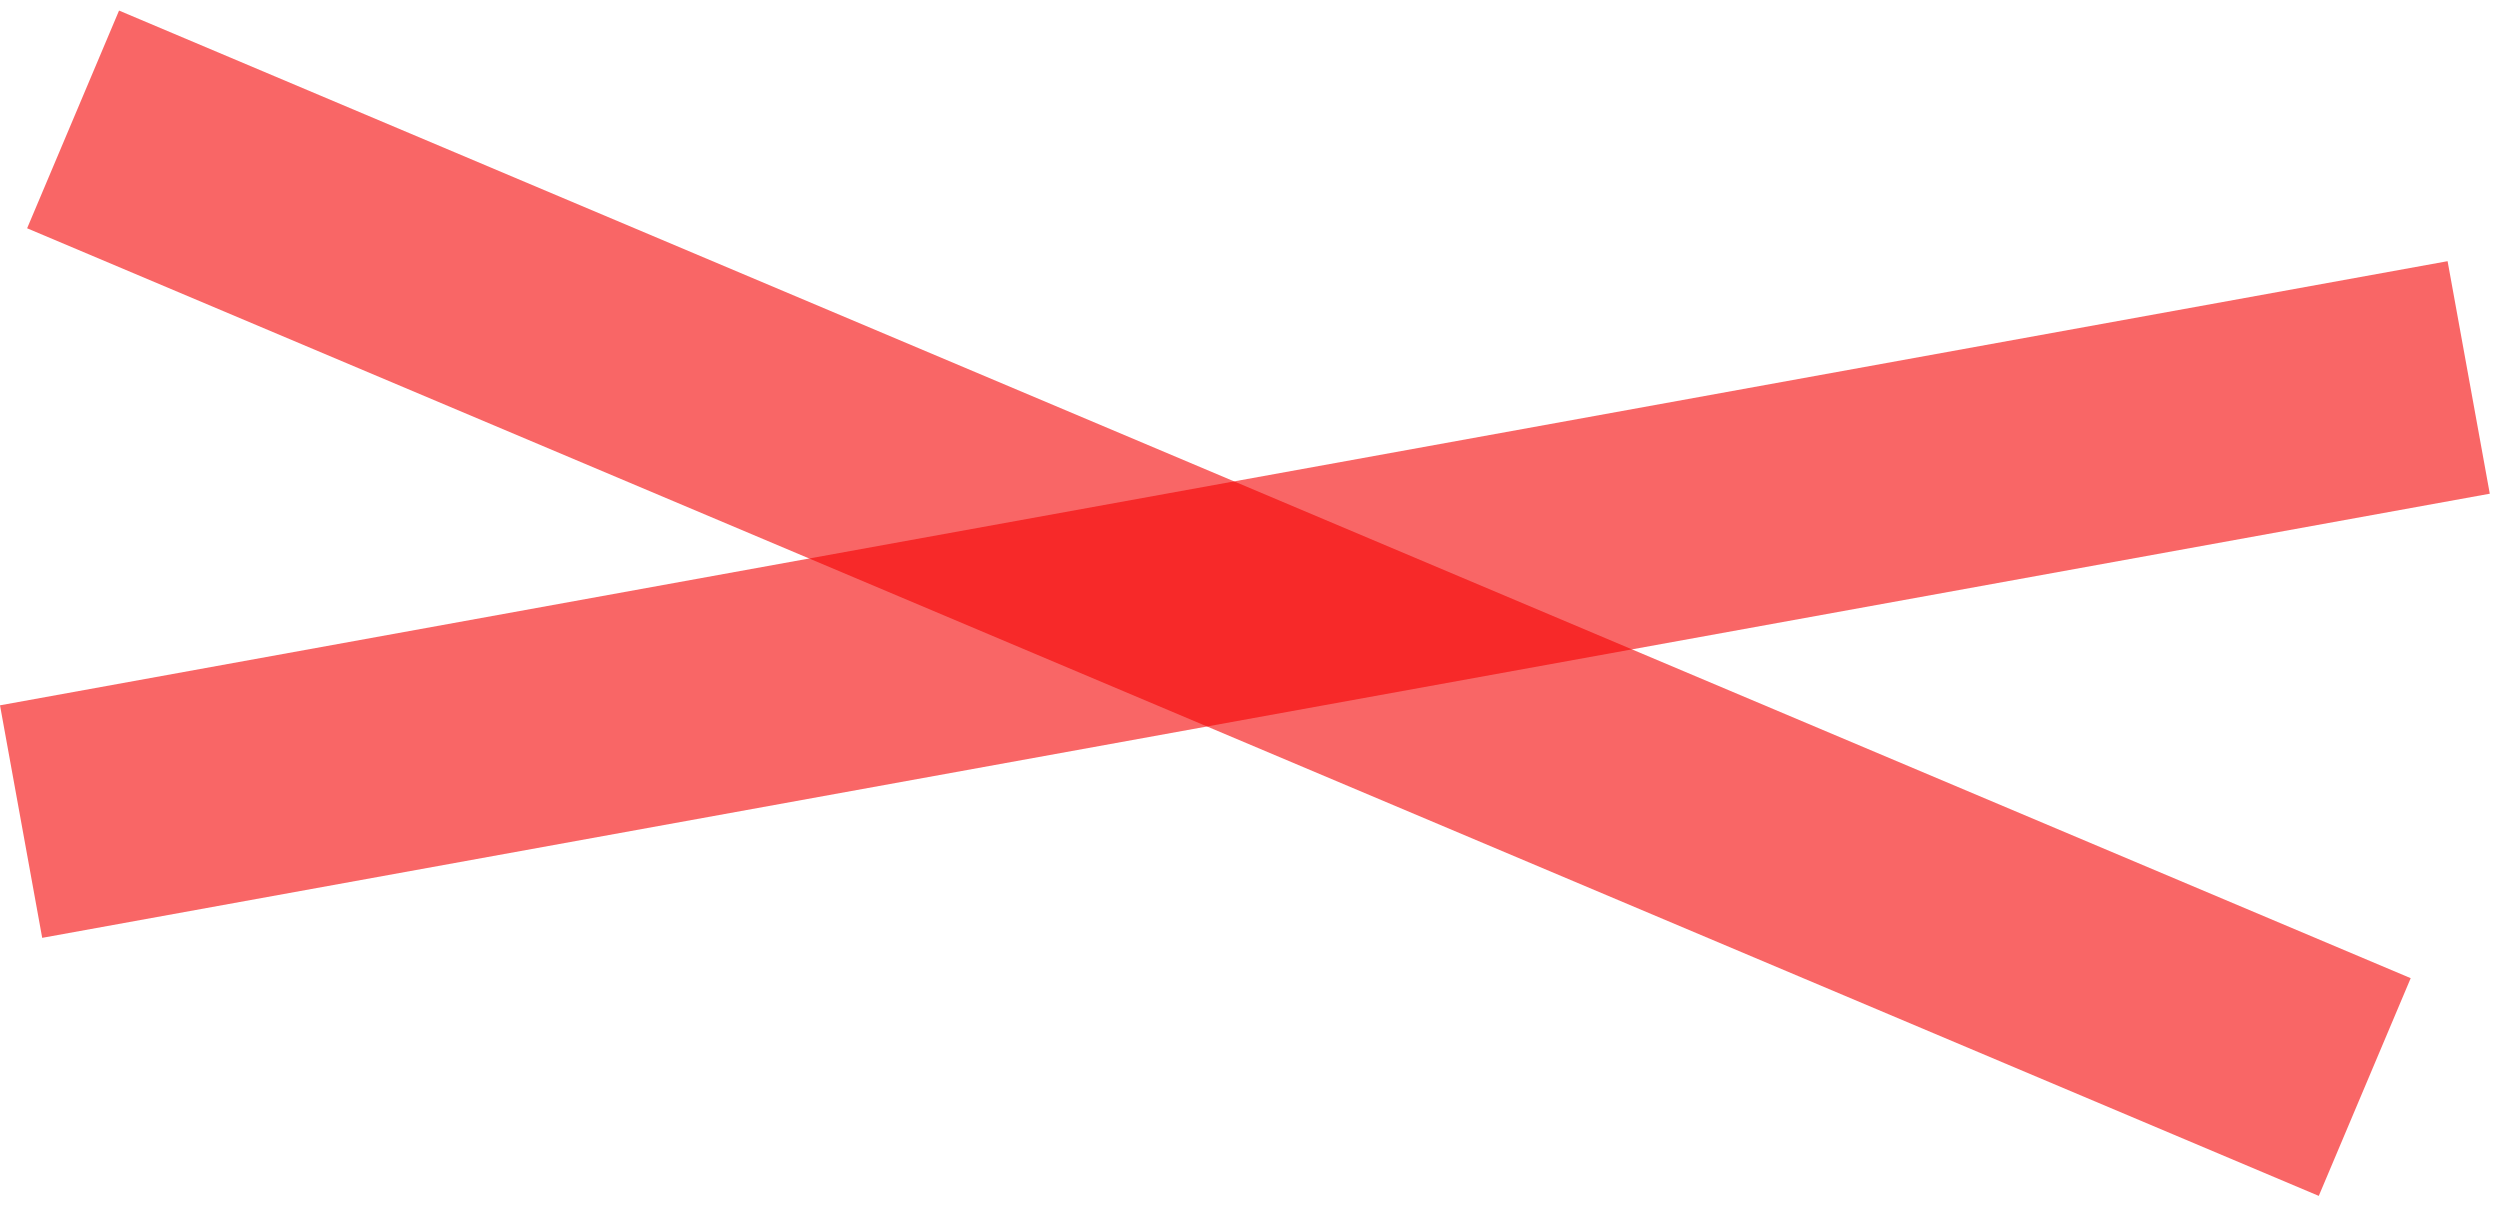
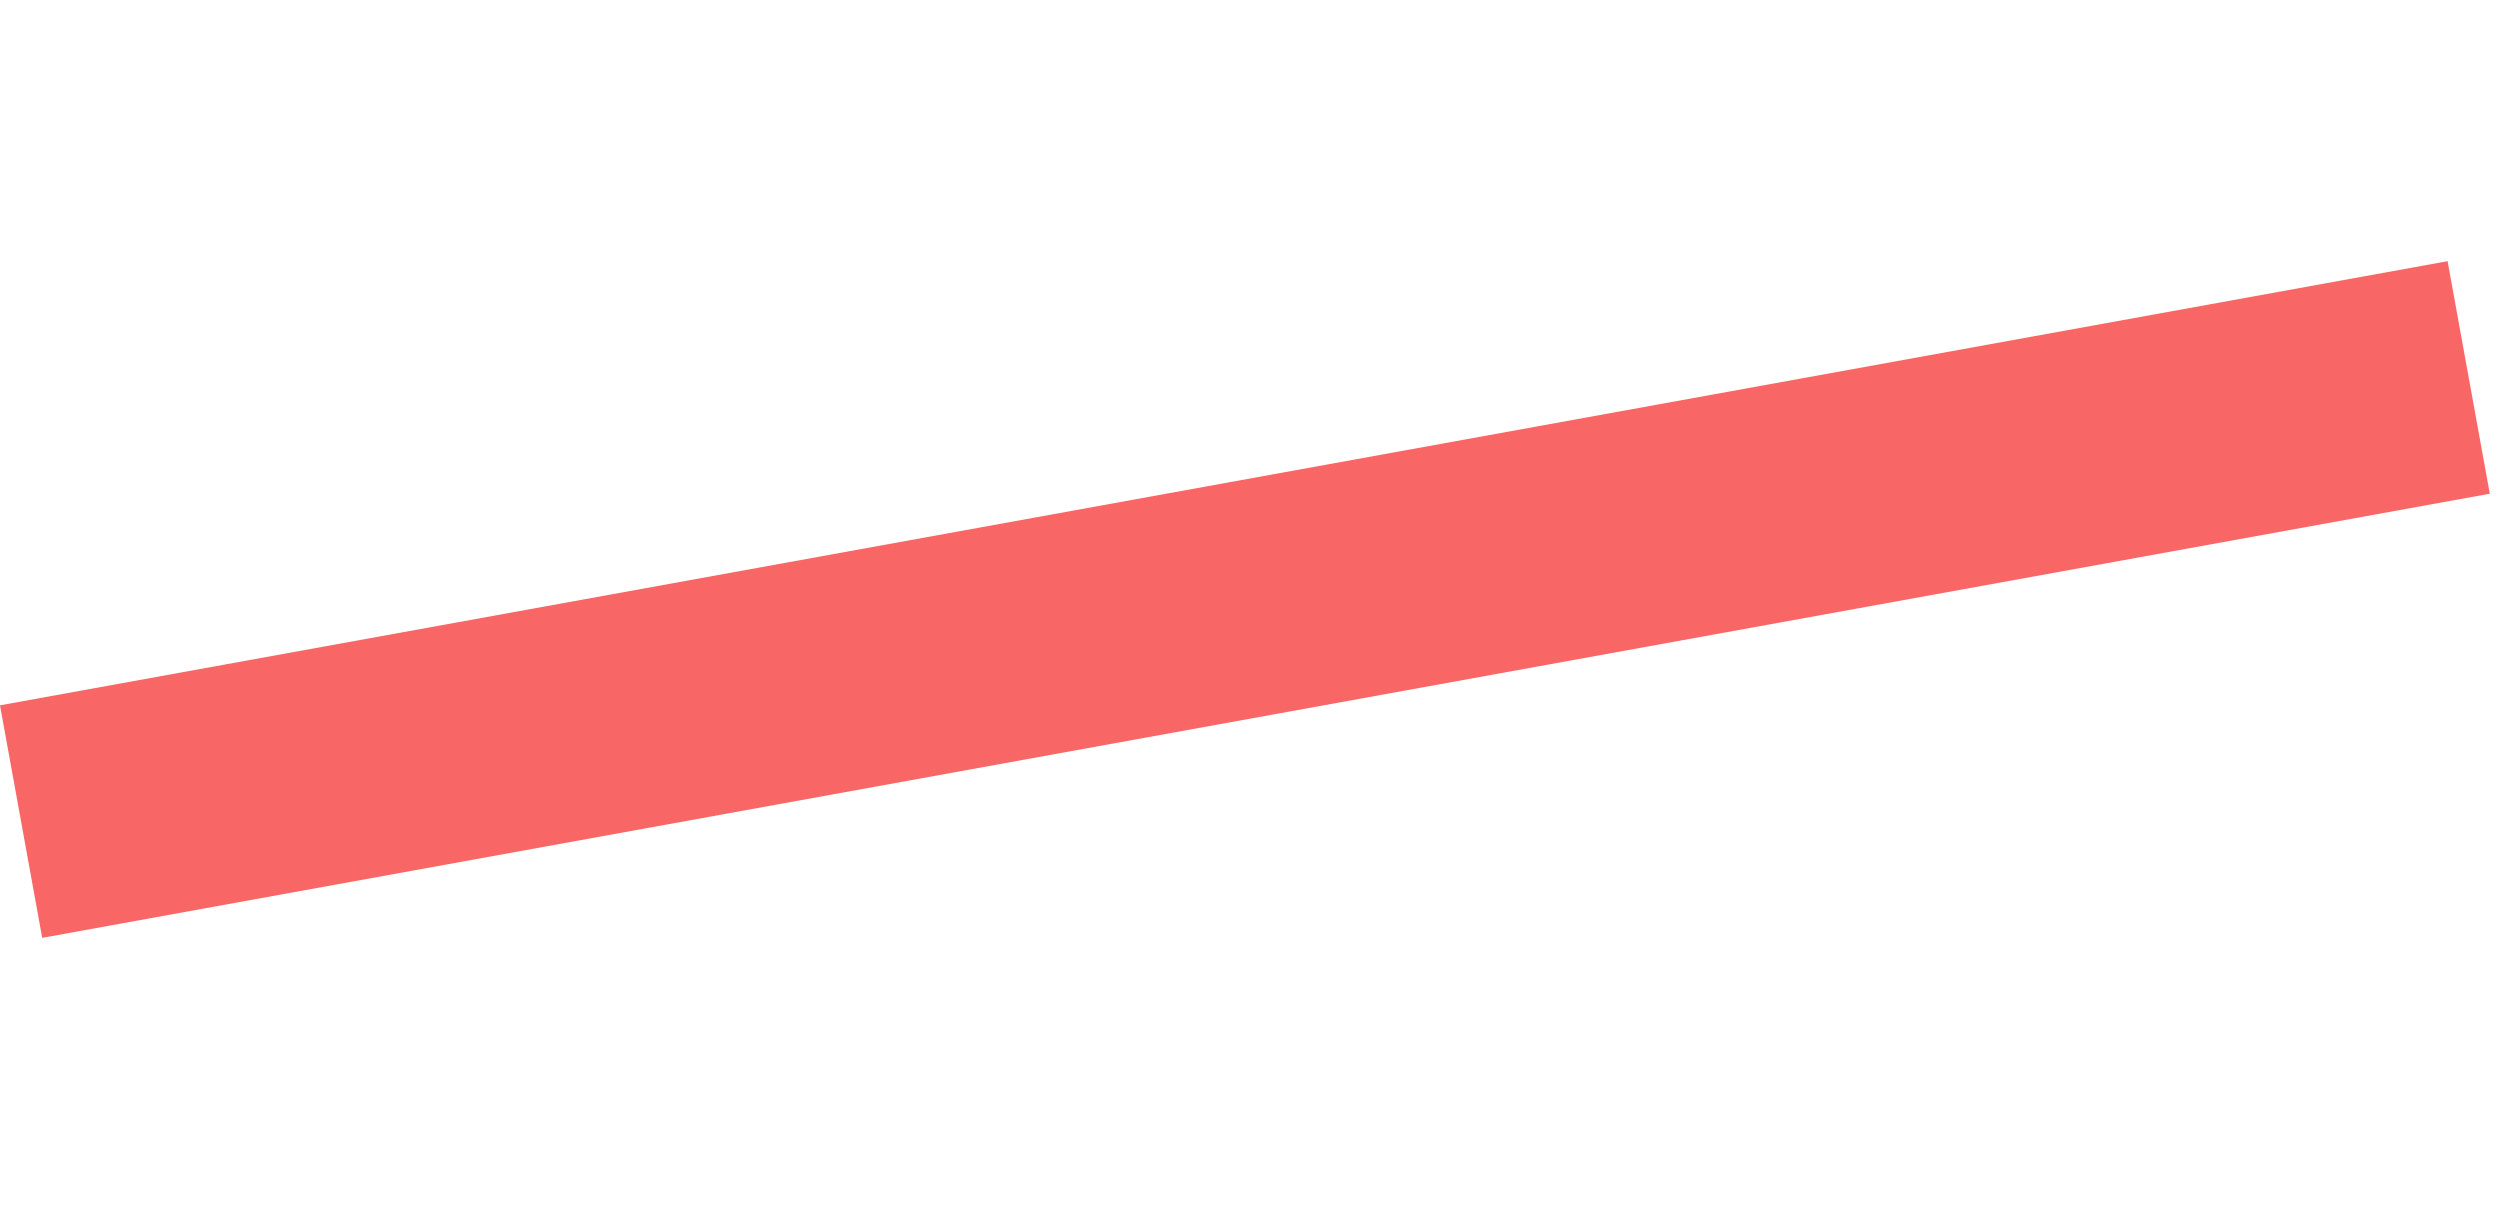
<svg xmlns="http://www.w3.org/2000/svg" width="201" height="97" viewBox="0 0 201 97" fill="none">
-   <rect x="9.571" y="0.85" width="200" height="19" transform="rotate(22.891 9.571 0.85)" fill="#F50000" fill-opacity="0.6" />
  <rect y="56.708" width="200" height="19" transform="rotate(-10.285 0 56.708)" fill="#F50000" fill-opacity="0.6" />
</svg>